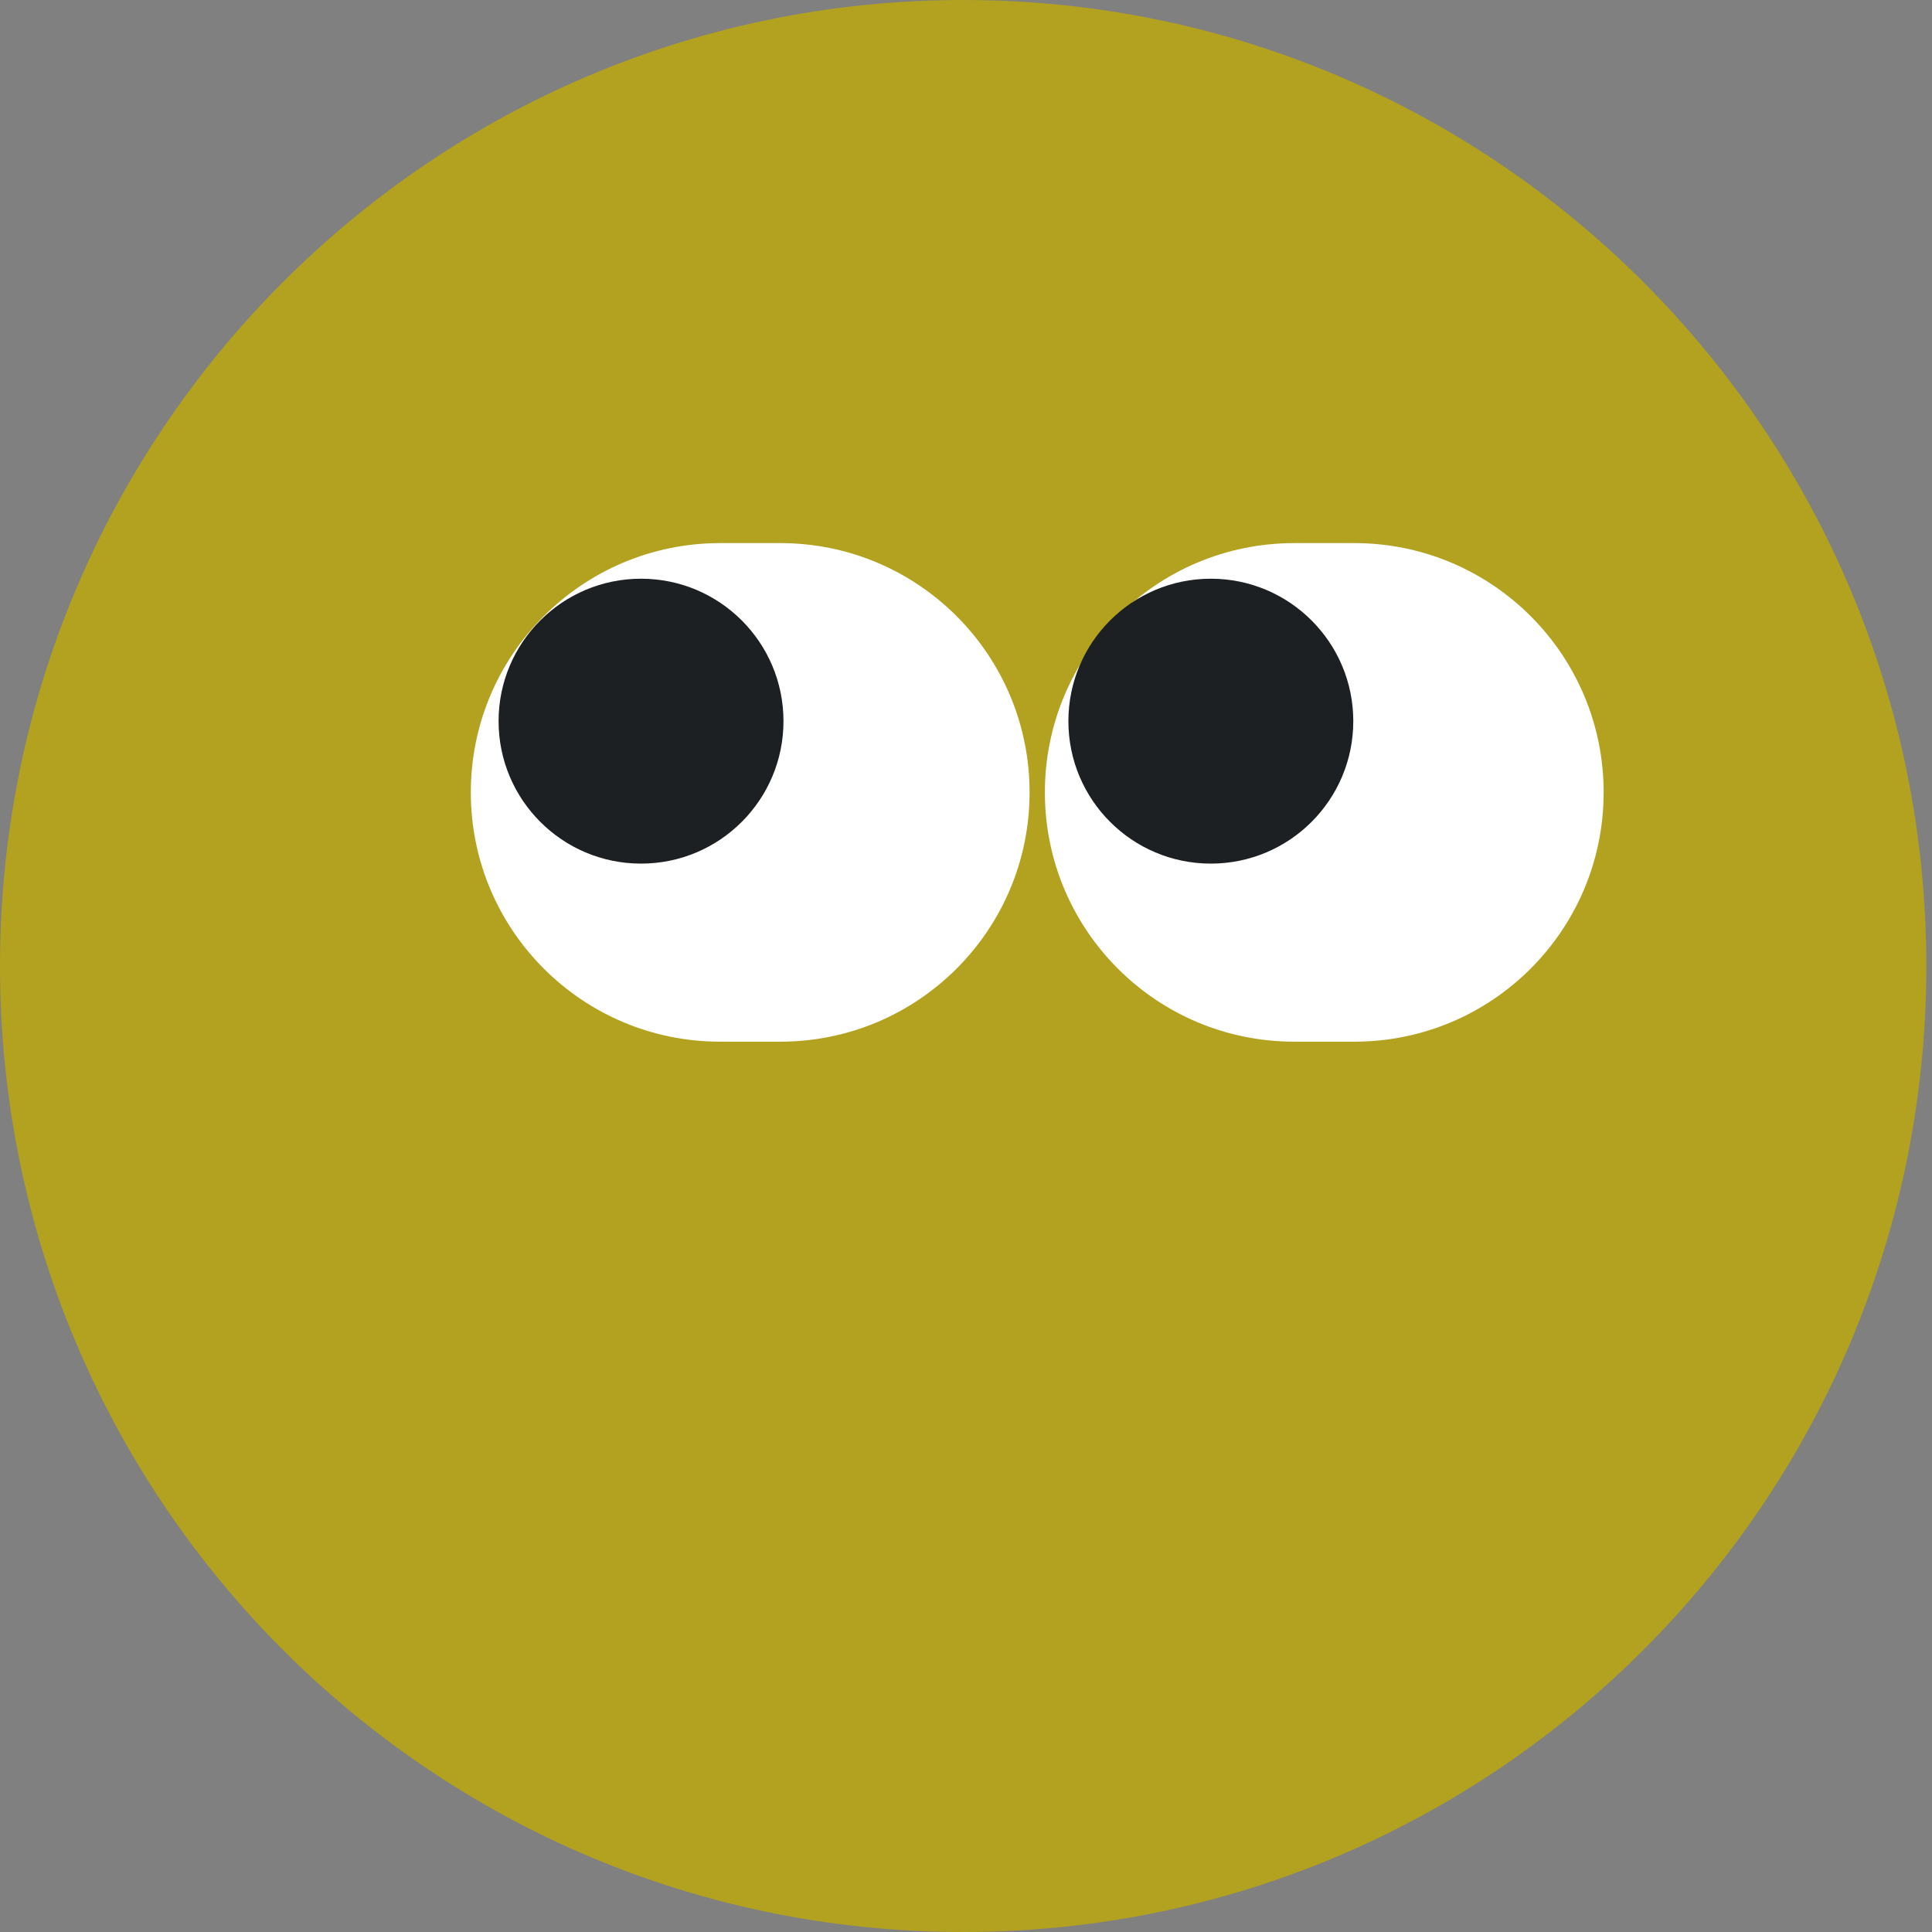
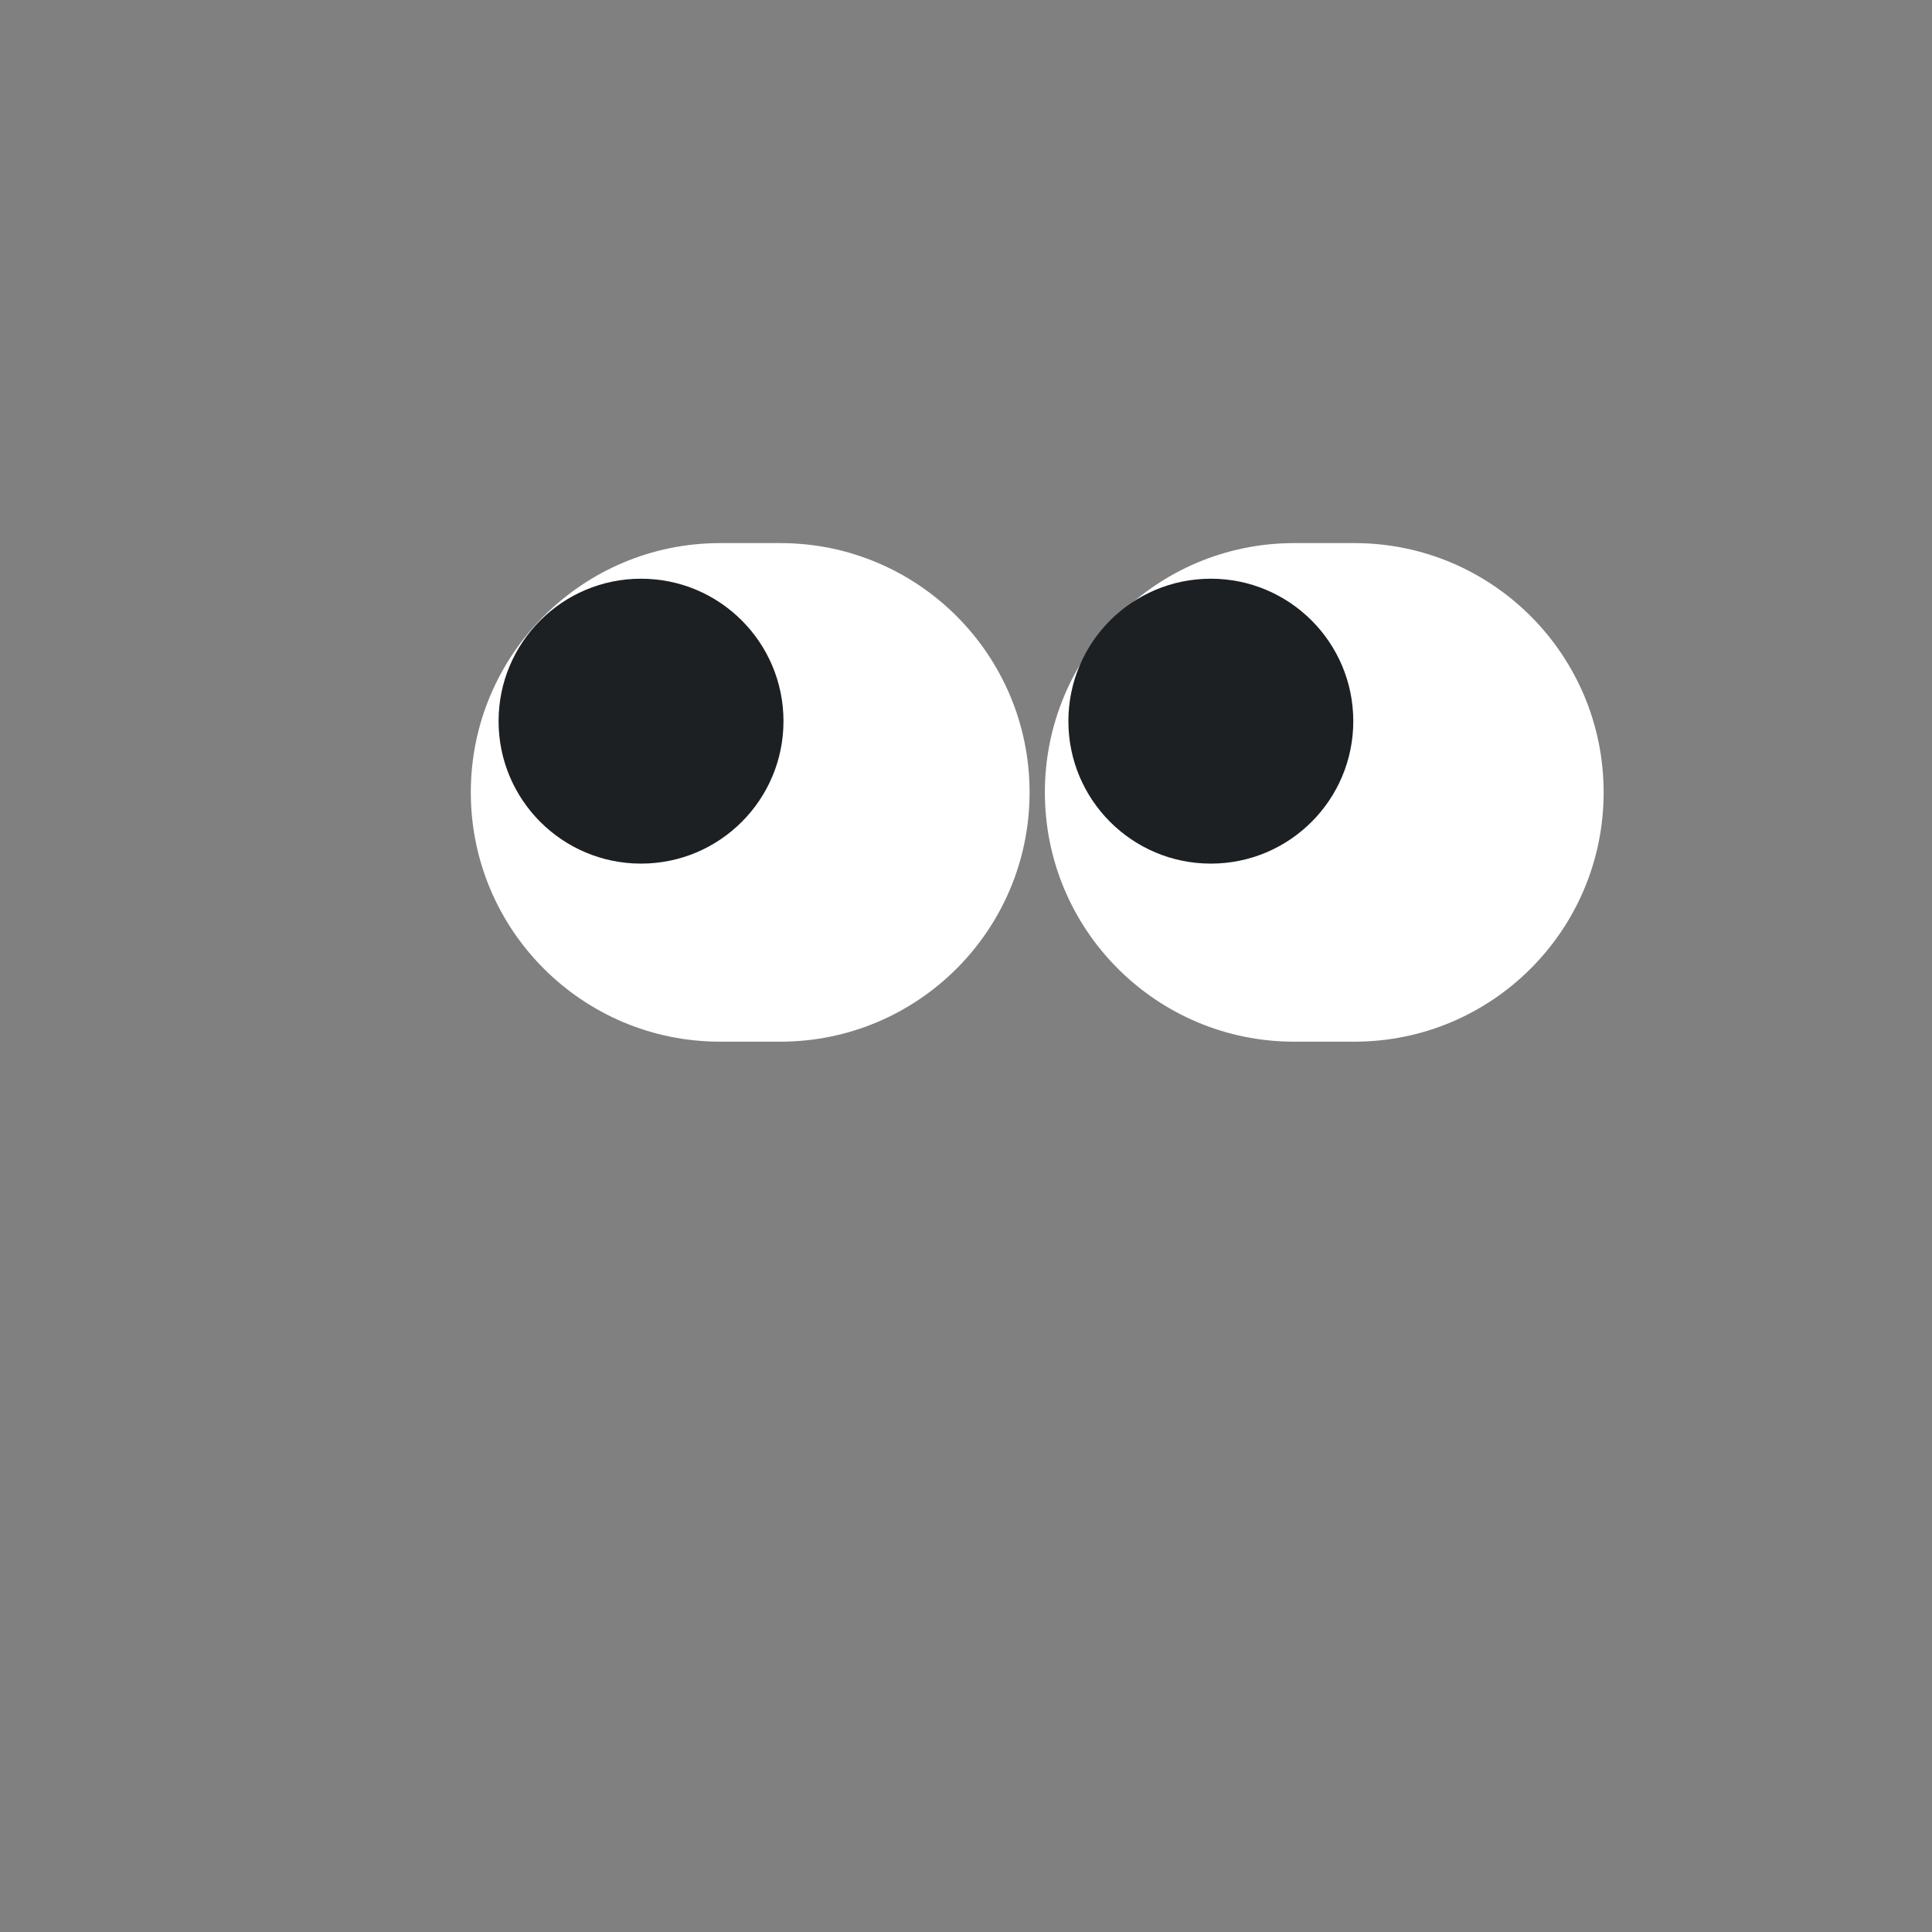
<svg xmlns="http://www.w3.org/2000/svg" width="217" height="217" viewBox="0 0 217 217" fill="none">
  <rect x="0" y="0" width="217" height="217" fill="#808080" stroke="none" />
-   <path d="M216.364 108.5C216.364 168.423 167.929 217 108.182 217C48.435 217 0 168.423 0 108.5C0 48.577 48.435 0 108.182 0C167.929 0 216.364 48.577 216.364 108.5Z" fill="#B3A120" />
  <path d="M80.881 117C65.417 117 52.881 104.464 52.881 89V89C52.881 73.536 65.417 61 80.881 61H87.641C103.105 61 115.641 73.536 115.641 89V89C115.641 104.464 103.105 117 87.641 117H80.881Z" fill="white" />
  <path d="M72 65C80.837 65 88 72.163 88 81C88 89.837 80.837 97 72 97C63.163 97 56 89.837 56 81C56 72.163 63.163 65 72 65Z" fill="#1D2023" />
  <path d="M145.359 117C129.895 117 117.359 104.464 117.359 89V89C117.359 73.536 129.895 61 145.359 61H152.119C167.583 61 180.119 73.536 180.119 89V89C180.119 104.464 167.583 117 152.119 117H145.359Z" fill="white" />
  <path d="M136 65C144.837 65 152 72.163 152 81C152 89.837 144.837 97 136 97C127.163 97 120 89.837 120 81C120 72.163 127.163 65 136 65Z" fill="#1D2023" />
</svg>